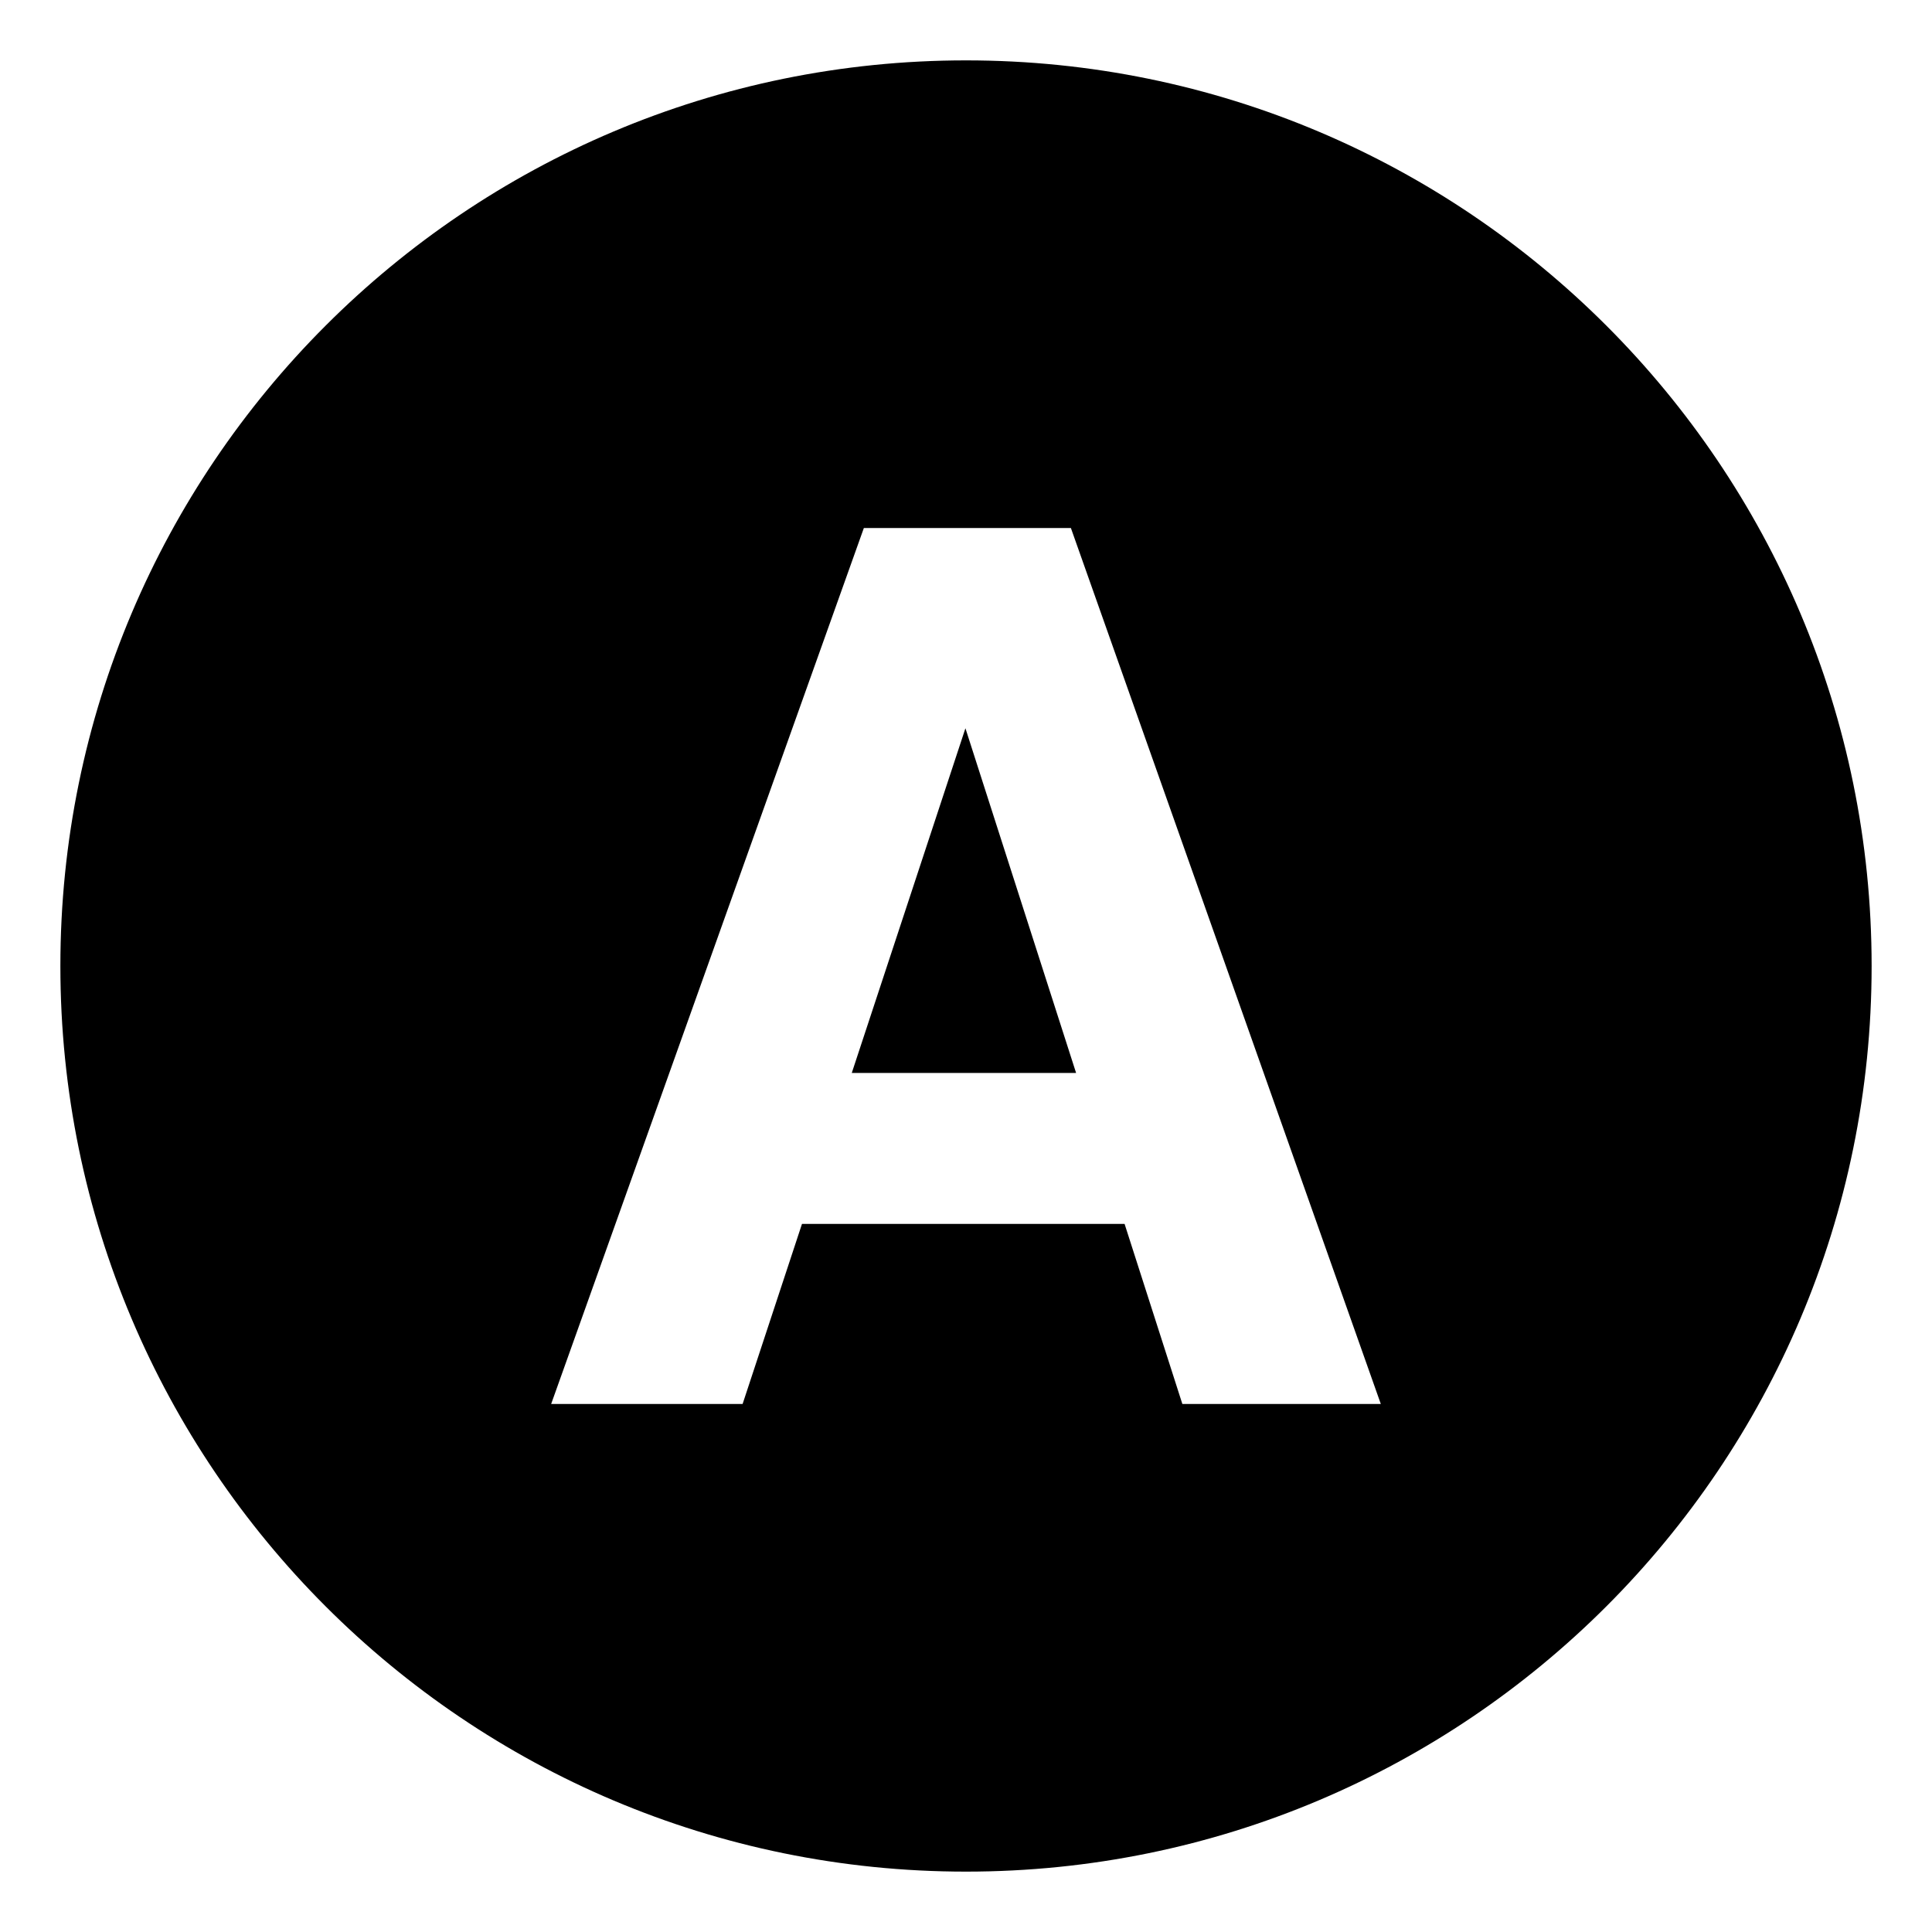
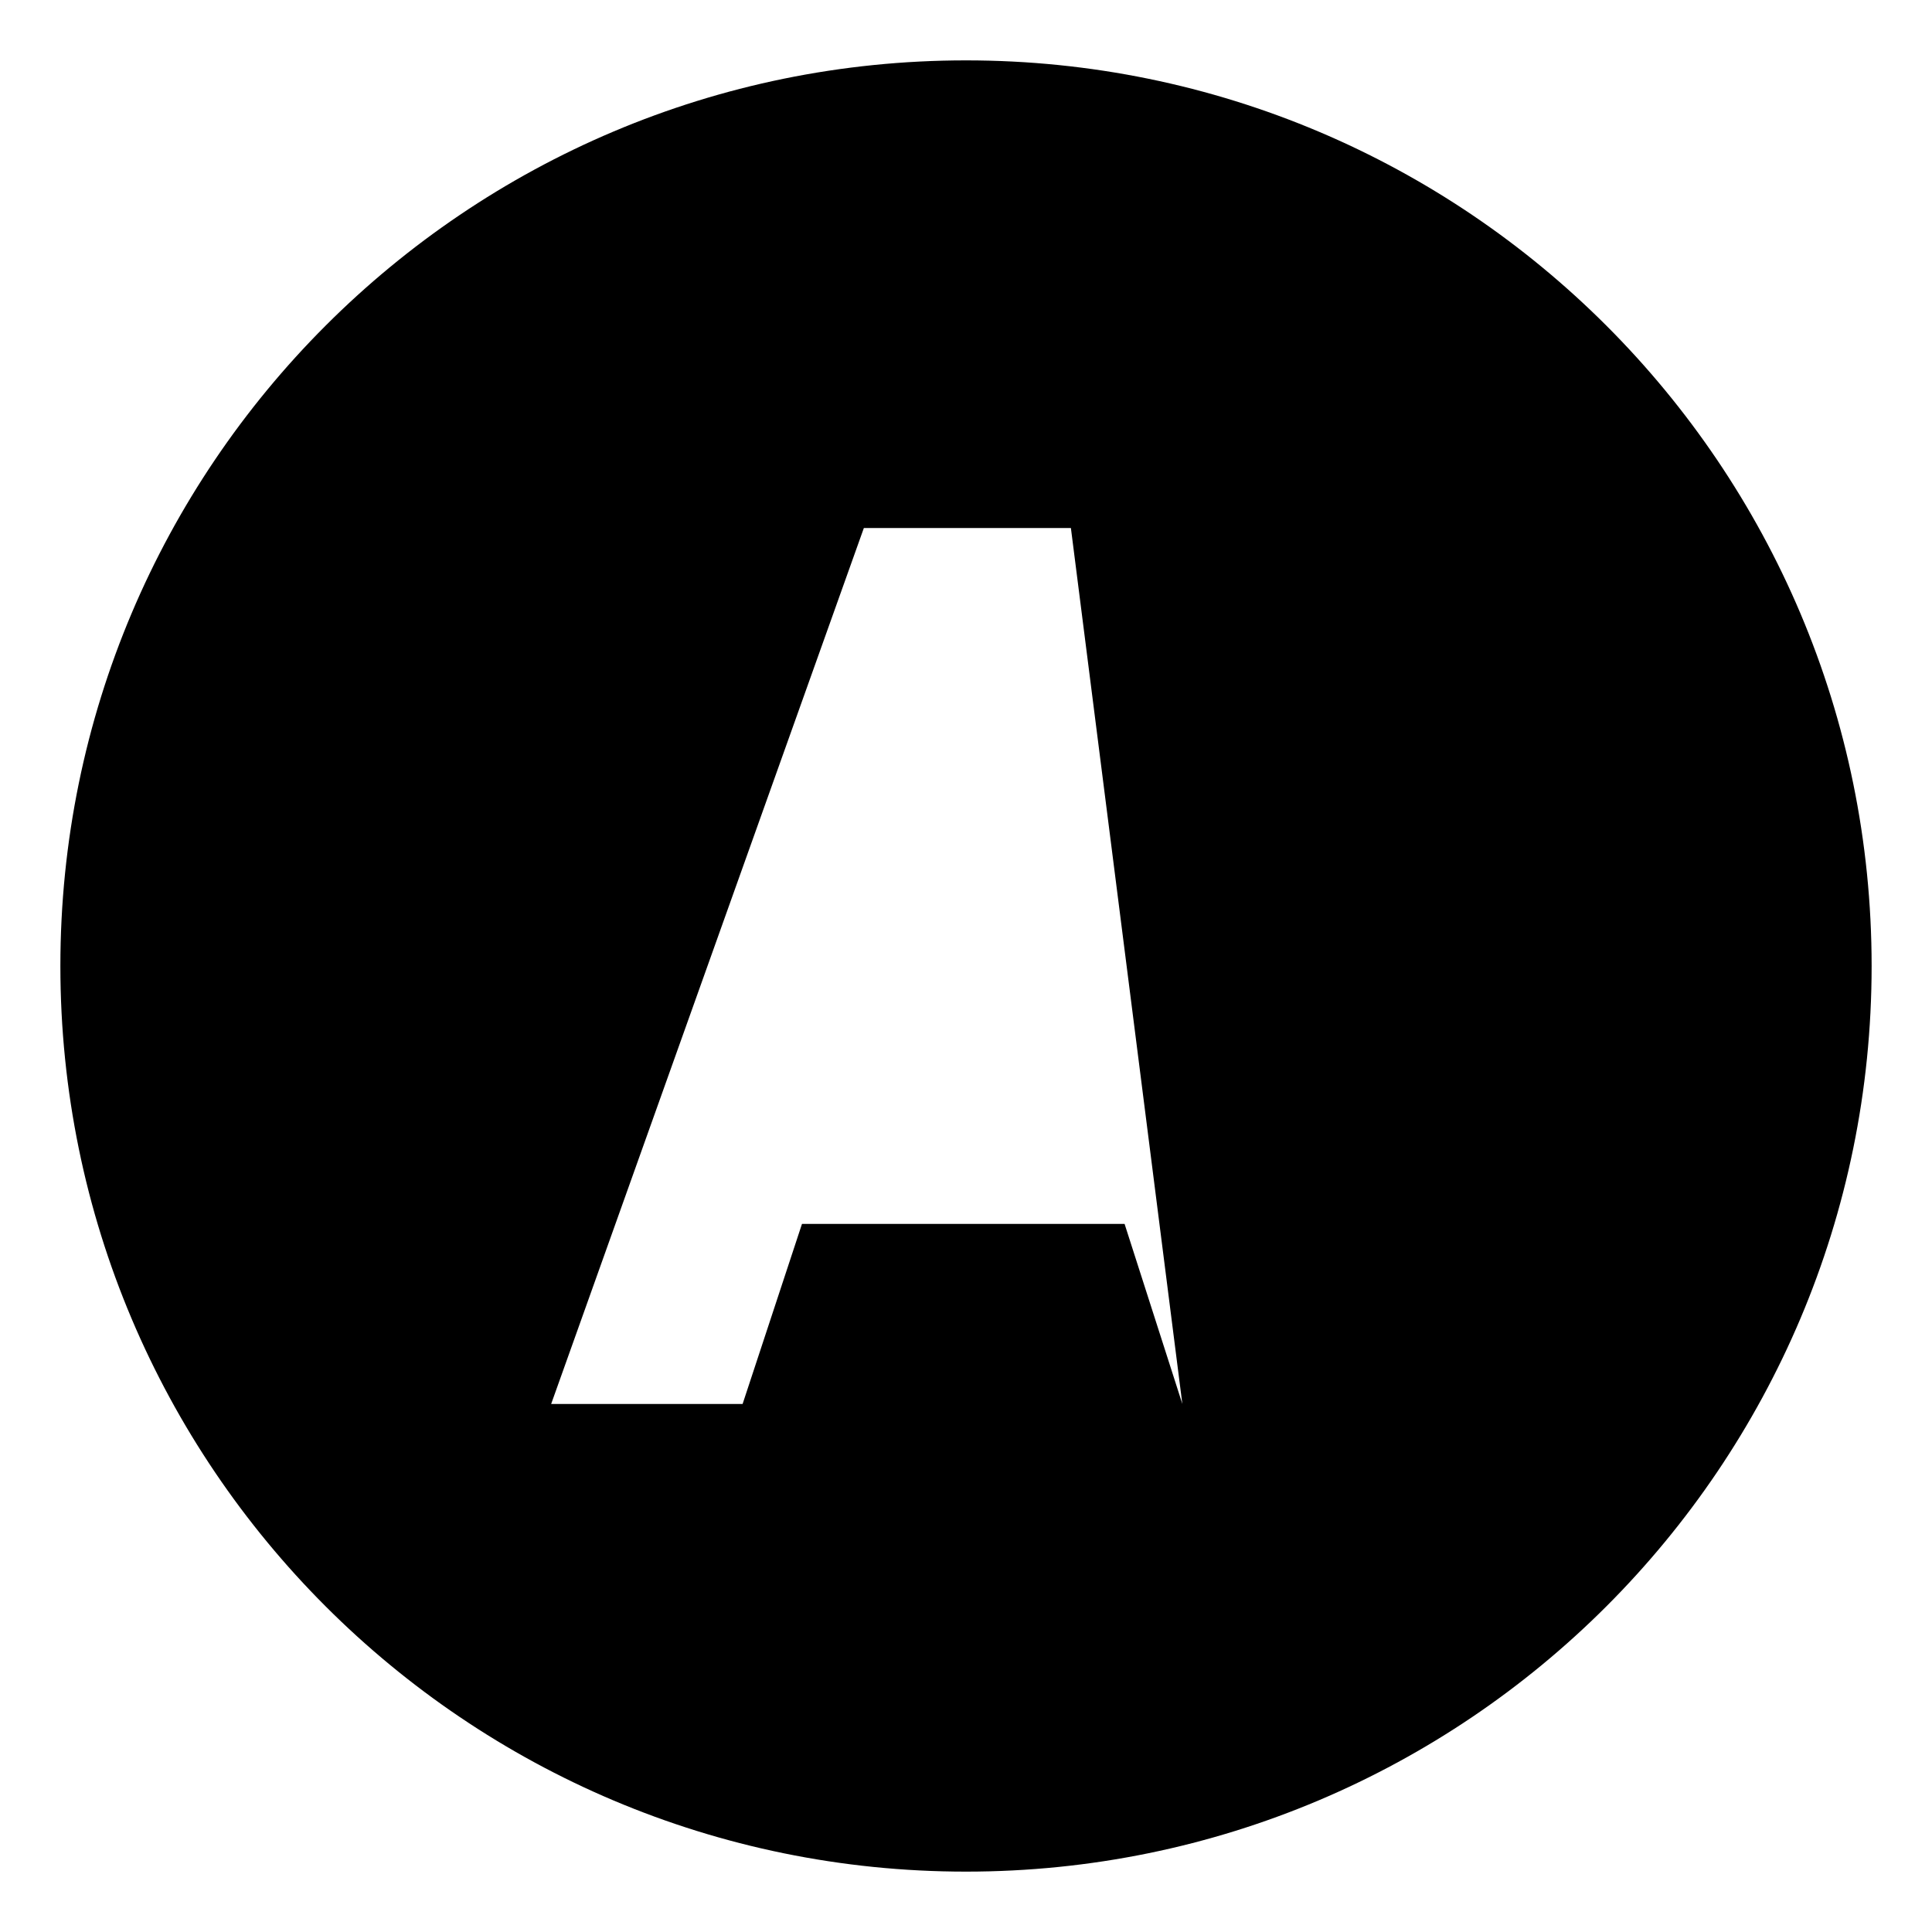
<svg xmlns="http://www.w3.org/2000/svg" viewBox="0 0 64 64">
-   <path d="M28.216 35.543h7.431l-3.666-11.418z" />
-   <path d="M32 2C15.432 2 2 15.431 2 32s13.432 30 30 30 30-13.432 30-30C62 15.431 48.568 2 32 2m7.167 44.508-1.914-5.965H26.567L24.6 46.508h-6.342l10.358-29.016h6.859l10.266 29.016z" />
+   <path d="M32 2C15.432 2 2 15.431 2 32s13.432 30 30 30 30-13.432 30-30C62 15.431 48.568 2 32 2m7.167 44.508-1.914-5.965H26.567L24.6 46.508h-6.342l10.358-29.016h6.859z" />
</svg>